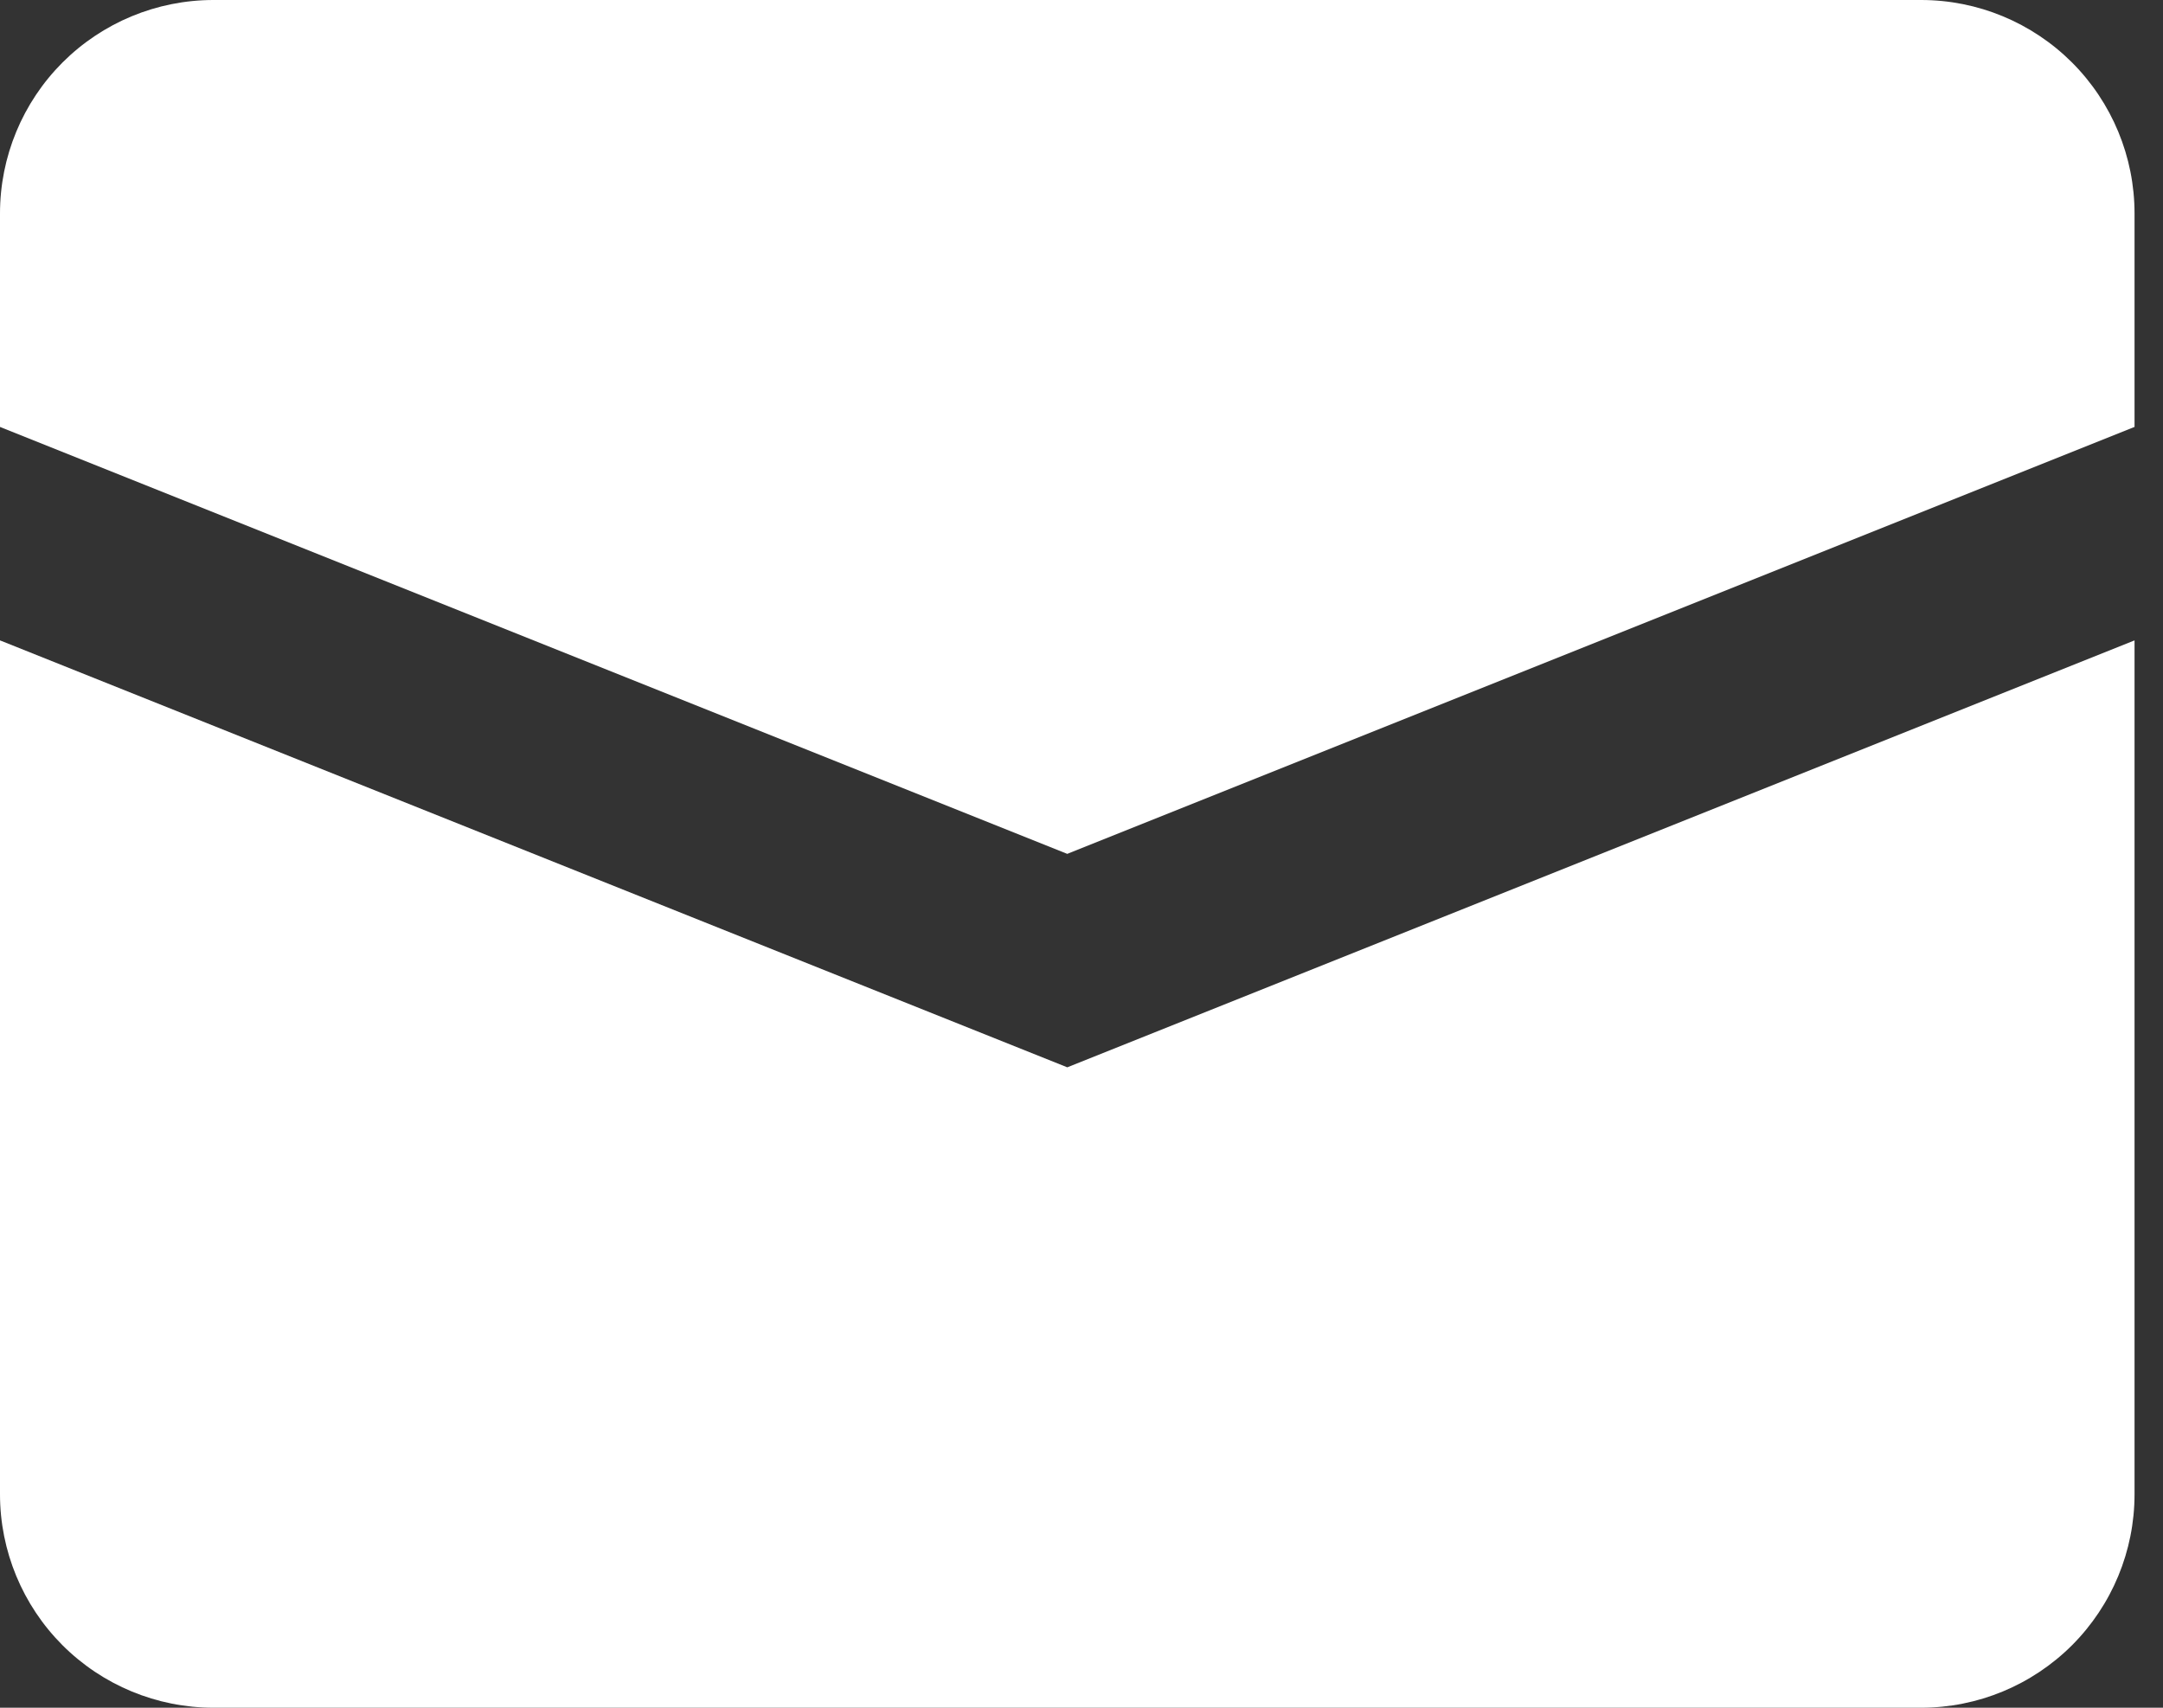
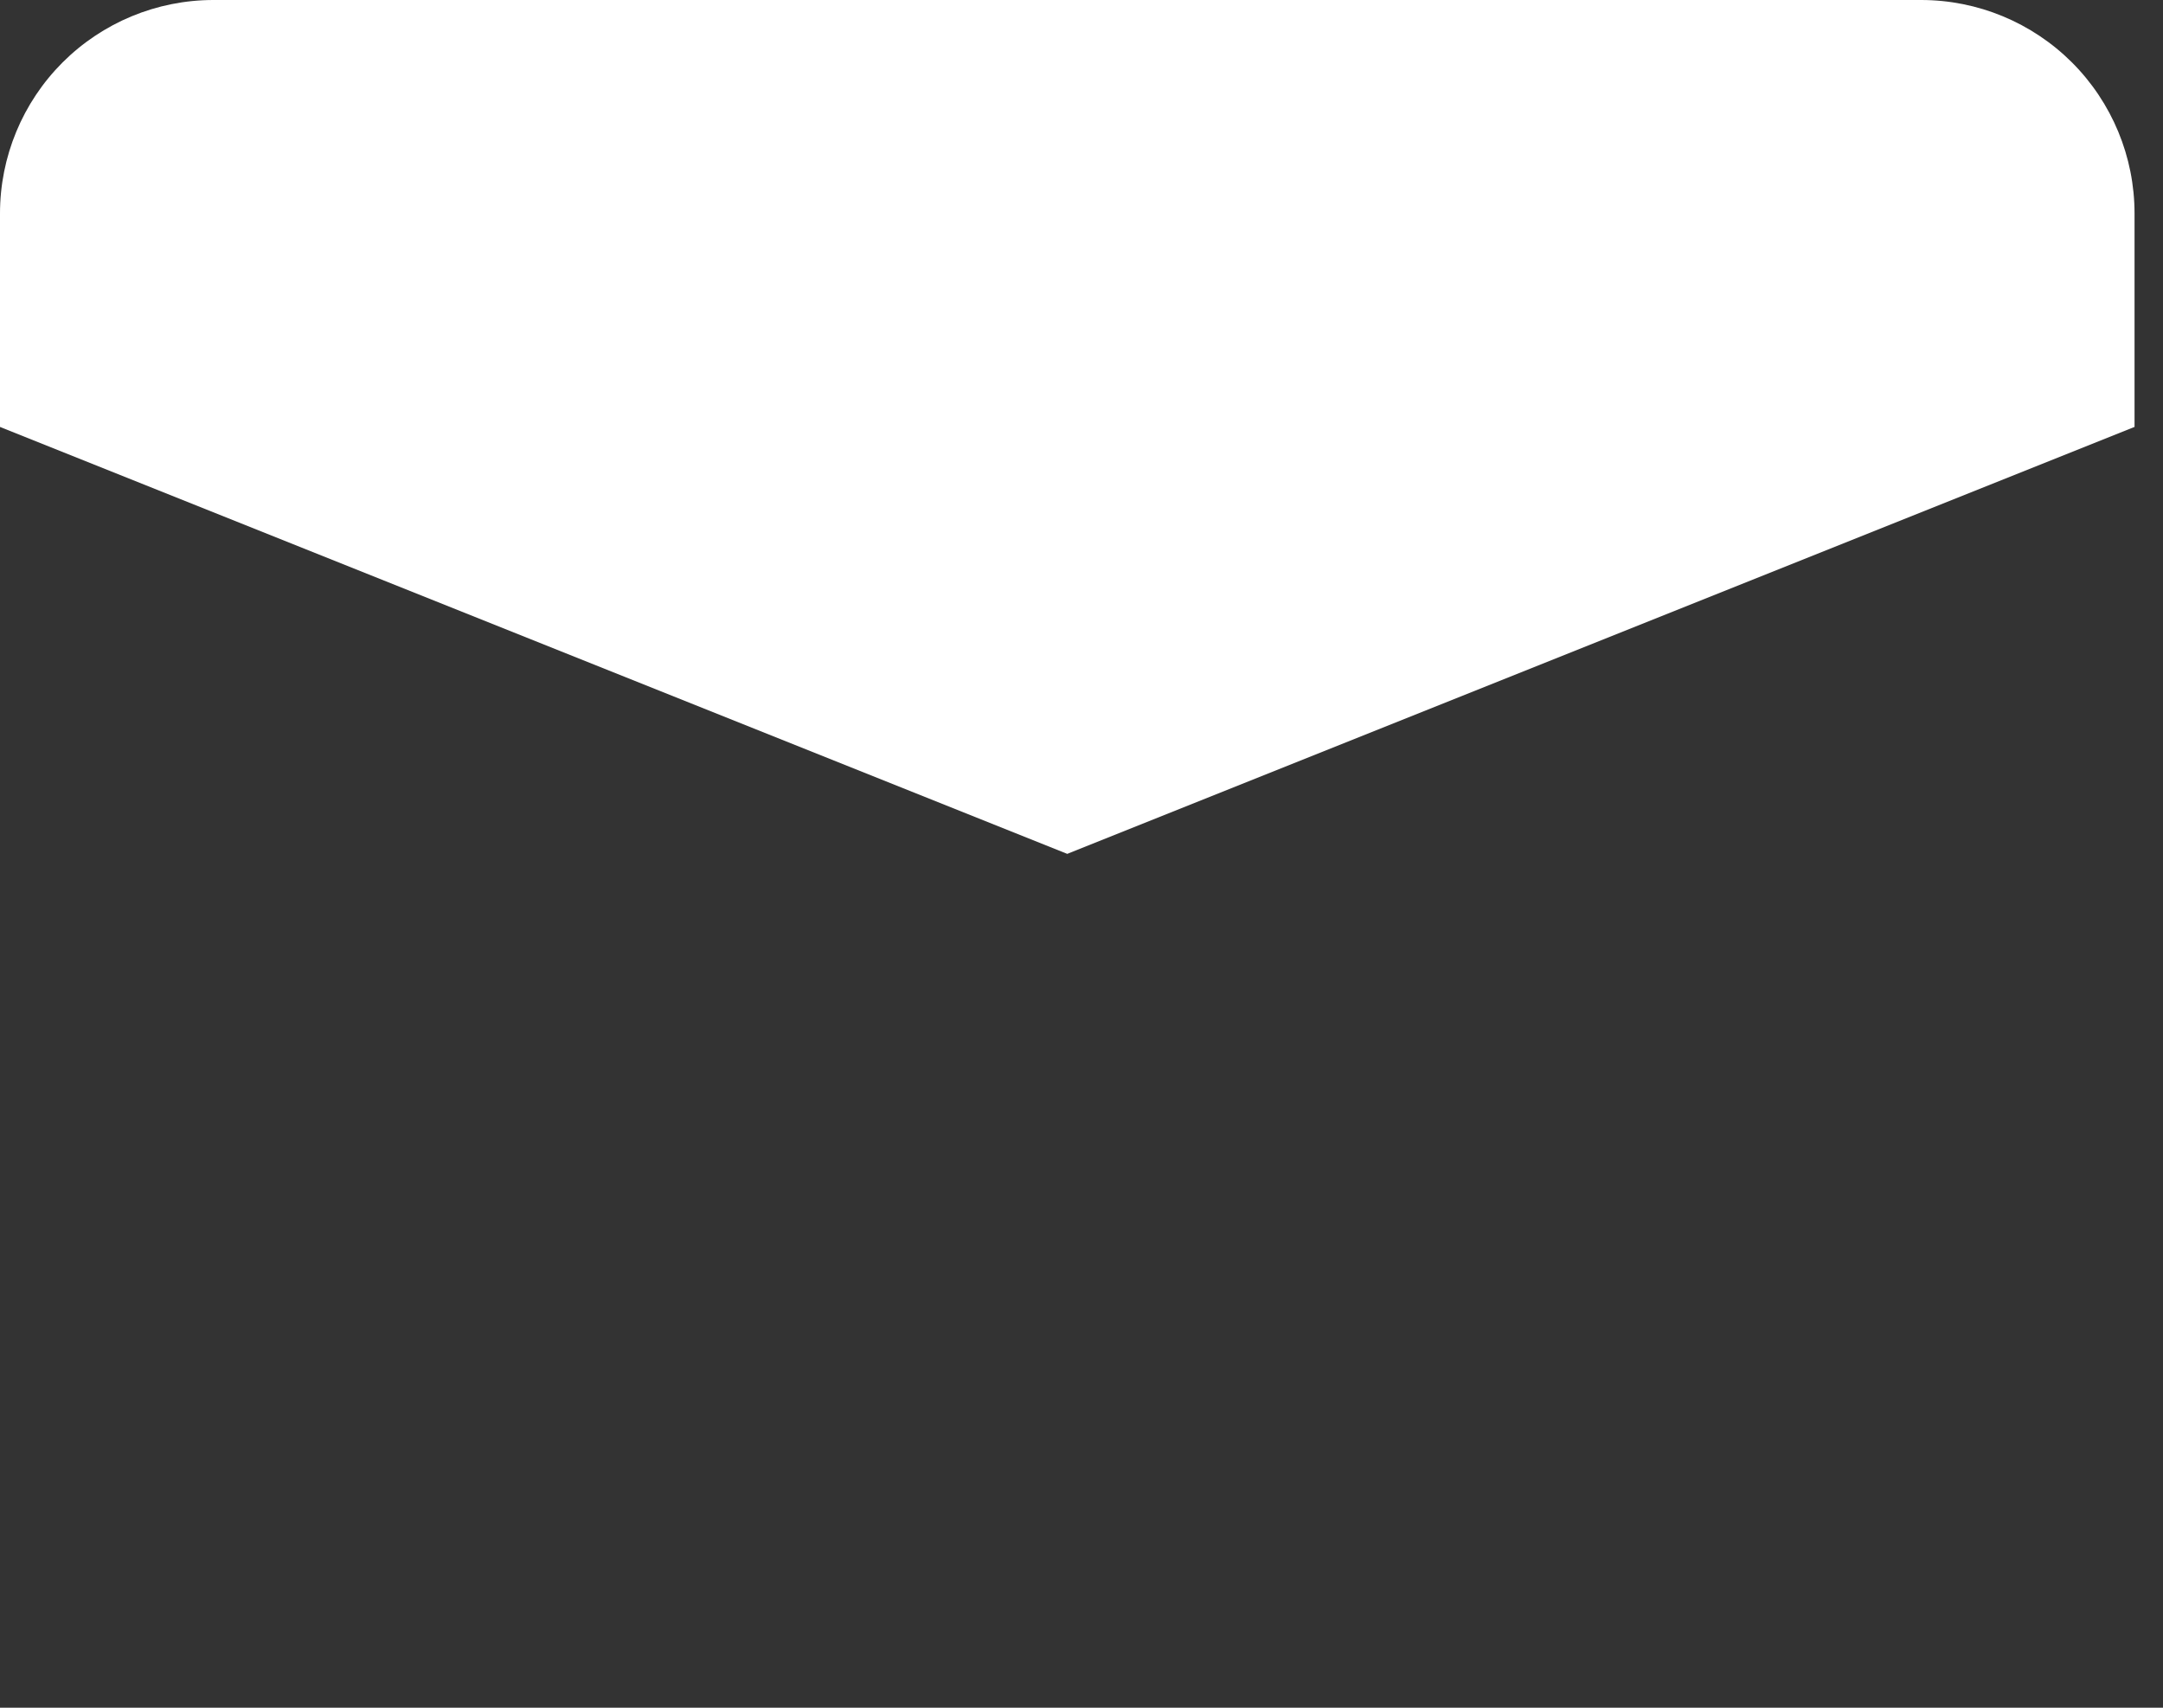
<svg xmlns="http://www.w3.org/2000/svg" width="38" height="30" viewBox="0 0 38 30" fill="none">
  <rect x="0" y="0" width="38" height="30" fill="#333333" stroke="none" />
-   <path d="M0 11.25V26.25C0 27.245 0.395 28.198 1.098 28.902C1.802 29.605 2.755 30 3.75 30H33.75C34.745 30 35.698 29.605 36.402 28.902C37.105 28.198 37.5 27.245 37.5 26.25V11.25L18.75 18.75L0 11.25Z" fill="white" />
  <path d="M3.75 0C2.755 0 1.802 0.395 1.098 1.098C0.395 1.802 0 2.755 0 3.75L0 7.5L18.75 15L37.5 7.5V3.75C37.5 2.755 37.105 1.802 36.402 1.098C35.698 0.395 34.745 0 33.75 0H3.75Z" fill="white" />
</svg>